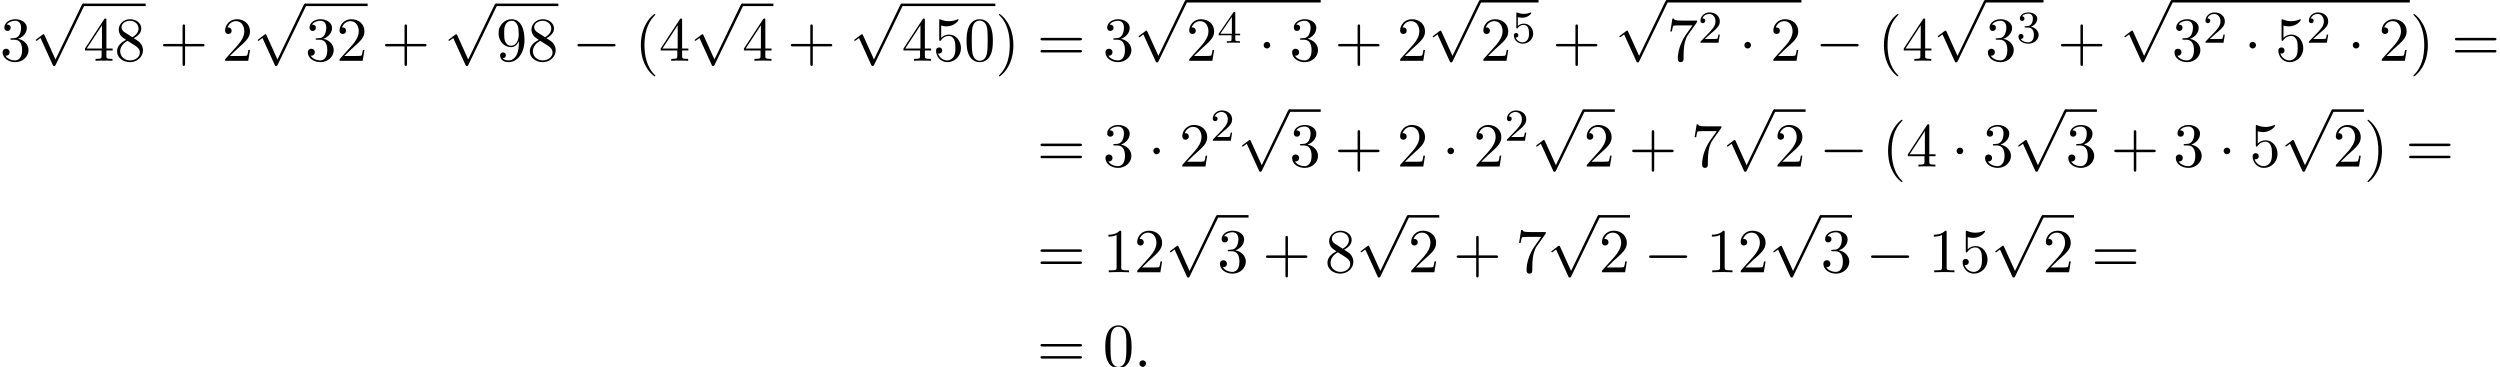
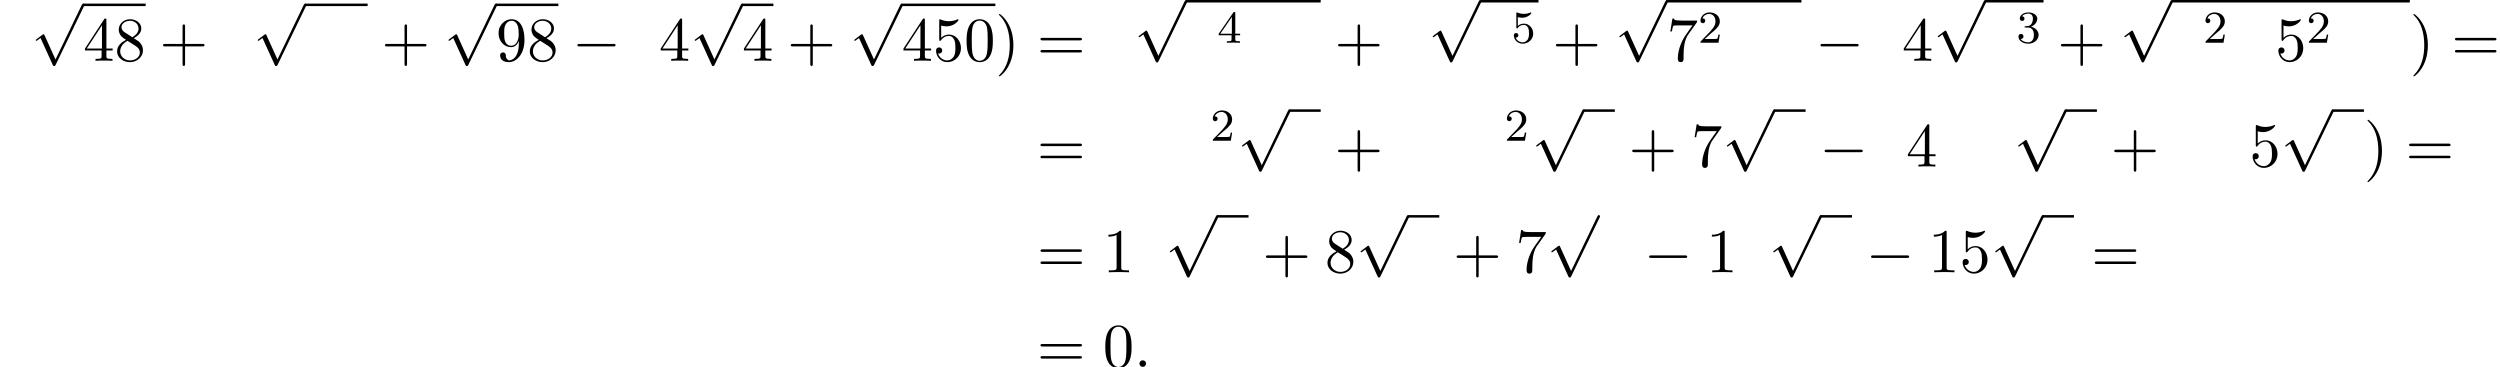
<svg xmlns="http://www.w3.org/2000/svg" xmlns:xlink="http://www.w3.org/1999/xlink" version="1.1" width="436.878pt" height="64.119pt" viewBox="53.798 81.134 436.878 64.119">
  <defs>
    <path id="g1-58" d="M2.095-.578C2.095-.895 1.833-1.156 1.516-1.156S.938-.895 .938-.578S1.2 0 1.516 0S2.095-.262 2.095-.578Z" />
    <path id="g2-50" d="M2.248-1.626C2.375-1.745 2.71-2.008 2.837-2.12C3.332-2.574 3.802-3.013 3.802-3.738C3.802-4.686 3.005-5.3 2.008-5.3C1.052-5.3 .422-4.575 .422-3.866C.422-3.475 .733-3.419 .845-3.419C1.012-3.419 1.259-3.539 1.259-3.842C1.259-4.256 .861-4.256 .765-4.256C.996-4.838 1.53-5.037 1.921-5.037C2.662-5.037 3.045-4.407 3.045-3.738C3.045-2.909 2.463-2.303 1.522-1.339L.518-.303C.422-.215 .422-.199 .422 0H3.571L3.802-1.427H3.555C3.531-1.267 3.467-.869 3.371-.717C3.324-.654 2.718-.654 2.59-.654H1.172L2.248-1.626Z" />
    <path id="g2-51" d="M2.016-2.662C2.646-2.662 3.045-2.2 3.045-1.363C3.045-.367 2.479-.072 2.056-.072C1.618-.072 1.02-.231 .741-.654C1.028-.654 1.227-.837 1.227-1.1C1.227-1.355 1.044-1.538 .789-1.538C.574-1.538 .351-1.403 .351-1.084C.351-.327 1.164 .167 2.072 .167C3.132 .167 3.873-.566 3.873-1.363C3.873-2.024 3.347-2.63 2.534-2.805C3.164-3.029 3.634-3.571 3.634-4.208S2.917-5.3 2.088-5.3C1.235-5.3 .59-4.838 .59-4.232C.59-3.937 .789-3.81 .996-3.81C1.243-3.81 1.403-3.985 1.403-4.216C1.403-4.511 1.148-4.623 .972-4.631C1.307-5.069 1.921-5.093 2.064-5.093C2.271-5.093 2.877-5.029 2.877-4.208C2.877-3.65 2.646-3.316 2.534-3.188C2.295-2.941 2.112-2.925 1.626-2.893C1.474-2.885 1.411-2.877 1.411-2.774C1.411-2.662 1.482-2.662 1.618-2.662H2.016Z" />
    <path id="g2-52" d="M3.14-5.157C3.14-5.316 3.14-5.38 2.973-5.38C2.869-5.38 2.861-5.372 2.782-5.26L.239-1.57V-1.307H2.487V-.646C2.487-.351 2.463-.263 1.849-.263H1.666V0C2.343-.024 2.359-.024 2.813-.024S3.284-.024 3.961 0V-.263H3.778C3.164-.263 3.14-.351 3.14-.646V-1.307H3.985V-1.57H3.14V-5.157ZM2.542-4.511V-1.57H.518L2.542-4.511Z" />
    <path id="g2-53" d="M1.116-4.479C1.219-4.447 1.538-4.368 1.873-4.368C2.869-4.368 3.475-5.069 3.475-5.189C3.475-5.276 3.419-5.3 3.379-5.3C3.363-5.3 3.347-5.3 3.276-5.26C2.965-5.141 2.598-5.045 2.168-5.045C1.698-5.045 1.307-5.165 1.06-5.26C.98-5.3 .964-5.3 .956-5.3C.853-5.3 .853-5.212 .853-5.069V-2.734C.853-2.59 .853-2.495 .98-2.495C1.044-2.495 1.068-2.527 1.108-2.59C1.203-2.71 1.506-3.116 2.184-3.116C2.63-3.116 2.845-2.75 2.917-2.598C3.053-2.311 3.068-1.945 3.068-1.634C3.068-1.339 3.061-.909 2.837-.558C2.686-.319 2.367-.072 1.945-.072C1.427-.072 .917-.399 .733-.917C.757-.909 .805-.909 .813-.909C1.036-.909 1.211-1.052 1.211-1.299C1.211-1.594 .98-1.698 .821-1.698C.677-1.698 .422-1.618 .422-1.275C.422-.558 1.044 .167 1.961 .167C2.957 .167 3.802-.606 3.802-1.594C3.802-2.519 3.132-3.339 2.192-3.339C1.793-3.339 1.419-3.212 1.116-2.941V-4.479Z" />
-     <path id="g3-40" d="M3.611 2.618C3.611 2.585 3.611 2.564 3.425 2.378C2.062 1.004 1.713-1.058 1.713-2.727C1.713-4.625 2.127-6.524 3.469-7.887C3.611-8.018 3.611-8.04 3.611-8.073C3.611-8.149 3.567-8.182 3.502-8.182C3.393-8.182 2.411-7.44 1.767-6.055C1.211-4.855 1.08-3.644 1.08-2.727C1.08-1.876 1.2-.556 1.8 .676C2.455 2.018 3.393 2.727 3.502 2.727C3.567 2.727 3.611 2.695 3.611 2.618Z" />
    <path id="g3-41" d="M3.153-2.727C3.153-3.578 3.033-4.898 2.433-6.131C1.778-7.473 .84-8.182 .731-8.182C.665-8.182 .622-8.138 .622-8.073C.622-8.04 .622-8.018 .829-7.822C1.898-6.742 2.52-5.007 2.52-2.727C2.52-.862 2.116 1.058 .764 2.433C.622 2.564 .622 2.585 .622 2.618C.622 2.684 .665 2.727 .731 2.727C.84 2.727 1.822 1.985 2.465 .6C3.022-.6 3.153-1.811 3.153-2.727Z" />
    <path id="g3-43" d="M4.462-2.509H7.505C7.658-2.509 7.865-2.509 7.865-2.727S7.658-2.945 7.505-2.945H4.462V-6C4.462-6.153 4.462-6.36 4.244-6.36S4.025-6.153 4.025-6V-2.945H.971C.818-2.945 .611-2.945 .611-2.727S.818-2.509 .971-2.509H4.025V.545C4.025 .698 4.025 .905 4.244 .905S4.462 .698 4.462 .545V-2.509Z" />
    <path id="g3-48" d="M5.018-3.491C5.018-4.364 4.964-5.236 4.582-6.044C4.08-7.091 3.185-7.265 2.727-7.265C2.073-7.265 1.276-6.982 .829-5.967C.48-5.215 .425-4.364 .425-3.491C.425-2.673 .469-1.691 .916-.862C1.385 .022 2.182 .24 2.716 .24C3.305 .24 4.135 .011 4.615-1.025C4.964-1.778 5.018-2.629 5.018-3.491ZM2.716 0C2.291 0 1.647-.273 1.451-1.32C1.331-1.975 1.331-2.978 1.331-3.622C1.331-4.32 1.331-5.04 1.418-5.629C1.625-6.927 2.444-7.025 2.716-7.025C3.076-7.025 3.796-6.829 4.004-5.749C4.113-5.138 4.113-4.309 4.113-3.622C4.113-2.804 4.113-2.062 3.993-1.364C3.829-.327 3.207 0 2.716 0Z" />
    <path id="g3-49" d="M3.207-6.982C3.207-7.244 3.207-7.265 2.956-7.265C2.28-6.567 1.32-6.567 .971-6.567V-6.229C1.189-6.229 1.833-6.229 2.4-6.513V-.862C2.4-.469 2.367-.338 1.385-.338H1.036V0C1.418-.033 2.367-.033 2.804-.033S4.189-.033 4.571 0V-.338H4.222C3.24-.338 3.207-.458 3.207-.862V-6.982Z" />
-     <path id="g3-50" d="M1.385-.84L2.542-1.964C4.244-3.469 4.898-4.058 4.898-5.149C4.898-6.393 3.916-7.265 2.585-7.265C1.353-7.265 .545-6.262 .545-5.291C.545-4.68 1.091-4.68 1.124-4.68C1.309-4.68 1.691-4.811 1.691-5.258C1.691-5.542 1.495-5.825 1.113-5.825C1.025-5.825 1.004-5.825 .971-5.815C1.222-6.524 1.811-6.927 2.444-6.927C3.436-6.927 3.905-6.044 3.905-5.149C3.905-4.276 3.36-3.415 2.76-2.738L.665-.404C.545-.284 .545-.262 .545 0H4.593L4.898-1.898H4.625C4.571-1.571 4.495-1.091 4.385-.927C4.309-.84 3.589-.84 3.349-.84H1.385Z" />
-     <path id="g3-51" d="M3.164-3.84C4.058-4.135 4.691-4.898 4.691-5.76C4.691-6.655 3.731-7.265 2.684-7.265C1.582-7.265 .753-6.611 .753-5.782C.753-5.422 .993-5.215 1.309-5.215C1.647-5.215 1.865-5.455 1.865-5.771C1.865-6.316 1.353-6.316 1.189-6.316C1.527-6.851 2.247-6.993 2.64-6.993C3.087-6.993 3.687-6.753 3.687-5.771C3.687-5.64 3.665-5.007 3.382-4.527C3.055-4.004 2.684-3.971 2.411-3.96C2.324-3.949 2.062-3.927 1.985-3.927C1.898-3.916 1.822-3.905 1.822-3.796C1.822-3.676 1.898-3.676 2.084-3.676H2.564C3.458-3.676 3.862-2.935 3.862-1.865C3.862-.382 3.109-.065 2.629-.065C2.16-.065 1.342-.251 .96-.895C1.342-.84 1.68-1.08 1.68-1.495C1.68-1.887 1.385-2.105 1.069-2.105C.807-2.105 .458-1.953 .458-1.473C.458-.48 1.473 .24 2.662 .24C3.993 .24 4.985-.753 4.985-1.865C4.985-2.76 4.298-3.611 3.164-3.84Z" />
    <path id="g3-52" d="M3.207-1.8V-.851C3.207-.458 3.185-.338 2.378-.338H2.149V0C2.596-.033 3.164-.033 3.622-.033S4.658-.033 5.105 0V-.338H4.876C4.069-.338 4.047-.458 4.047-.851V-1.8H5.138V-2.138H4.047V-7.102C4.047-7.32 4.047-7.385 3.873-7.385C3.775-7.385 3.742-7.385 3.655-7.255L.305-2.138V-1.8H3.207ZM3.273-2.138H.611L3.273-6.207V-2.138Z" />
    <path id="g3-53" d="M4.898-2.193C4.898-3.491 4.004-4.582 2.825-4.582C2.302-4.582 1.833-4.407 1.44-4.025V-6.153C1.658-6.087 2.018-6.011 2.367-6.011C3.709-6.011 4.473-7.004 4.473-7.145C4.473-7.211 4.44-7.265 4.364-7.265C4.353-7.265 4.331-7.265 4.276-7.233C4.058-7.135 3.524-6.916 2.793-6.916C2.356-6.916 1.855-6.993 1.342-7.222C1.255-7.255 1.233-7.255 1.211-7.255C1.102-7.255 1.102-7.167 1.102-6.993V-3.764C1.102-3.567 1.102-3.48 1.255-3.48C1.331-3.48 1.353-3.513 1.396-3.578C1.516-3.753 1.92-4.342 2.804-4.342C3.371-4.342 3.644-3.84 3.731-3.644C3.905-3.24 3.927-2.815 3.927-2.269C3.927-1.887 3.927-1.233 3.665-.775C3.404-.349 3-.065 2.498-.065C1.702-.065 1.08-.644 .895-1.287C.927-1.276 .96-1.265 1.08-1.265C1.44-1.265 1.625-1.538 1.625-1.8S1.44-2.335 1.08-2.335C.927-2.335 .545-2.258 .545-1.756C.545-.818 1.298 .24 2.52 .24C3.785 .24 4.898-.807 4.898-2.193Z" />
    <path id="g3-55" d="M5.193-6.644C5.291-6.775 5.291-6.796 5.291-7.025H2.64C1.309-7.025 1.287-7.167 1.244-7.375H.971L.611-5.127H.884C.916-5.302 1.015-5.989 1.156-6.12C1.233-6.185 2.084-6.185 2.225-6.185H4.484C4.364-6.011 3.502-4.822 3.262-4.462C2.28-2.989 1.92-1.473 1.92-.36C1.92-.251 1.92 .24 2.422 .24S2.924-.251 2.924-.36V-.916C2.924-1.516 2.956-2.116 3.044-2.705C3.087-2.956 3.24-3.895 3.72-4.571L5.193-6.644Z" />
    <path id="g3-56" d="M1.778-4.985C1.276-5.313 1.233-5.684 1.233-5.869C1.233-6.535 1.942-6.993 2.716-6.993C3.513-6.993 4.211-6.425 4.211-5.64C4.211-5.018 3.785-4.495 3.131-4.113L1.778-4.985ZM3.371-3.949C4.156-4.353 4.691-4.92 4.691-5.64C4.691-6.644 3.72-7.265 2.727-7.265C1.636-7.265 .753-6.458 .753-5.444C.753-5.247 .775-4.756 1.233-4.244C1.353-4.113 1.756-3.84 2.029-3.655C1.396-3.338 .458-2.727 .458-1.647C.458-.491 1.571 .24 2.716 .24C3.949 .24 4.985-.665 4.985-1.833C4.985-2.225 4.865-2.716 4.451-3.175C4.244-3.404 4.069-3.513 3.371-3.949ZM2.28-3.491L3.622-2.64C3.927-2.433 4.44-2.105 4.44-1.44C4.44-.633 3.622-.065 2.727-.065C1.789-.065 1.004-.742 1.004-1.647C1.004-2.28 1.353-2.978 2.28-3.491Z" />
-     <path id="g3-57" d="M4.004-3.469V-3.12C4.004-.567 2.869-.065 2.236-.065C2.051-.065 1.462-.087 1.167-.458C1.647-.458 1.735-.775 1.735-.96C1.735-1.298 1.473-1.462 1.233-1.462C1.058-1.462 .731-1.364 .731-.938C.731-.207 1.32 .24 2.247 .24C3.655 .24 4.985-1.244 4.985-3.589C4.985-6.524 3.731-7.265 2.76-7.265C2.16-7.265 1.625-7.069 1.156-6.578C.709-6.087 .458-5.629 .458-4.811C.458-3.447 1.418-2.378 2.64-2.378C3.305-2.378 3.753-2.836 4.004-3.469ZM2.651-2.629C2.476-2.629 1.975-2.629 1.636-3.316C1.44-3.72 1.44-4.265 1.44-4.8C1.44-5.389 1.44-5.902 1.669-6.305C1.964-6.851 2.378-6.993 2.76-6.993C3.262-6.993 3.622-6.622 3.807-6.131C3.938-5.782 3.982-5.095 3.982-4.593C3.982-3.687 3.611-2.629 2.651-2.629Z" />
+     <path id="g3-57" d="M4.004-3.469V-3.12C4.004-.567 2.869-.065 2.236-.065C1.647-.458 1.735-.775 1.735-.96C1.735-1.298 1.473-1.462 1.233-1.462C1.058-1.462 .731-1.364 .731-.938C.731-.207 1.32 .24 2.247 .24C3.655 .24 4.985-1.244 4.985-3.589C4.985-6.524 3.731-7.265 2.76-7.265C2.16-7.265 1.625-7.069 1.156-6.578C.709-6.087 .458-5.629 .458-4.811C.458-3.447 1.418-2.378 2.64-2.378C3.305-2.378 3.753-2.836 4.004-3.469ZM2.651-2.629C2.476-2.629 1.975-2.629 1.636-3.316C1.44-3.72 1.44-4.265 1.44-4.8C1.44-5.389 1.44-5.902 1.669-6.305C1.964-6.851 2.378-6.993 2.76-6.993C3.262-6.993 3.622-6.622 3.807-6.131C3.938-5.782 3.982-5.095 3.982-4.593C3.982-3.687 3.611-2.629 2.651-2.629Z" />
    <path id="g3-61" d="M7.495-3.567C7.658-3.567 7.865-3.567 7.865-3.785S7.658-4.004 7.505-4.004H.971C.818-4.004 .611-4.004 .611-3.785S.818-3.567 .982-3.567H7.495ZM7.505-1.451C7.658-1.451 7.865-1.451 7.865-1.669S7.658-1.887 7.495-1.887H.982C.818-1.887 .611-1.887 .611-1.669S.818-1.451 .971-1.451H7.505Z" />
    <path id="g0-0" d="M7.189-2.509C7.375-2.509 7.571-2.509 7.571-2.727S7.375-2.945 7.189-2.945H1.287C1.102-2.945 .905-2.945 .905-2.727S1.102-2.509 1.287-2.509H7.189Z" />
-     <path id="g0-1" d="M2.095-2.727C2.095-3.044 1.833-3.305 1.516-3.305S.938-3.044 .938-2.727S1.2-2.149 1.516-2.149S2.095-2.411 2.095-2.727Z" />
    <path id="g0-112" d="M4.244 9.327L2.324 5.084C2.247 4.909 2.193 4.909 2.16 4.909C2.149 4.909 2.095 4.909 1.975 4.996L.938 5.782C.796 5.891 .796 5.924 .796 5.956C.796 6.011 .829 6.076 .905 6.076C.971 6.076 1.156 5.924 1.276 5.836C1.342 5.782 1.505 5.662 1.625 5.575L3.775 10.298C3.851 10.473 3.905 10.473 4.004 10.473C4.167 10.473 4.2 10.407 4.276 10.255L9.229 0C9.305-.153 9.305-.196 9.305-.218C9.305-.327 9.218-.436 9.087-.436C9-.436 8.924-.382 8.836-.207L4.244 9.327Z" />
  </defs>
  <g id="page1">
    <use x="53.798" y="91.756" xlink:href="#g3-51" />
    <use x="59.253" y="82.199" xlink:href="#g0-112" />
    <rect x="68.344" y="81.762" height=".436" width="10.909" />
    <use x="68.344" y="91.756" xlink:href="#g3-52" />
    <use x="73.798" y="91.756" xlink:href="#g3-56" />
    <use x="81.677" y="91.756" xlink:href="#g3-43" />
    <use x="92.586" y="91.756" xlink:href="#g3-50" />
    <use x="98.041" y="82.199" xlink:href="#g0-112" />
    <rect x="107.132" y="81.762" height=".436" width="10.909" />
    <use x="107.132" y="91.756" xlink:href="#g3-51" />
    <use x="112.586" y="91.756" xlink:href="#g3-50" />
    <use x="120.465" y="91.756" xlink:href="#g3-43" />
    <use x="131.374" y="82.199" xlink:href="#g0-112" />
    <rect x="140.465" y="81.762" height=".436" width="10.909" />
    <use x="140.465" y="91.756" xlink:href="#g3-57" />
    <use x="145.919" y="91.756" xlink:href="#g3-56" />
    <use x="153.798" y="91.756" xlink:href="#g0-0" />
    <use x="164.707" y="91.756" xlink:href="#g3-40" />
    <use x="168.95" y="91.756" xlink:href="#g3-52" />
    <use x="174.404" y="82.199" xlink:href="#g0-112" />
    <rect x="183.495" y="81.762" height=".436" width="5.455" />
    <use x="183.495" y="91.756" xlink:href="#g3-52" />
    <use x="191.374" y="91.756" xlink:href="#g3-43" />
    <use x="202.283" y="82.199" xlink:href="#g0-112" />
    <rect x="211.374" y="81.762" height=".436" width="16.364" />
    <use x="211.374" y="91.756" xlink:href="#g3-52" />
    <use x="216.829" y="91.756" xlink:href="#g3-53" />
    <use x="222.283" y="91.756" xlink:href="#g3-48" />
    <use x="227.738" y="91.756" xlink:href="#g3-41" />
    <use x="235.01" y="91.756" xlink:href="#g3-61" />
    <use x="246.525" y="91.756" xlink:href="#g3-51" />
    <use x="251.98" y="81.57" xlink:href="#g0-112" />
    <rect x="261.071" y="81.134" height=".436" width="23.52" />
    <use x="261.071" y="91.756" xlink:href="#g3-50" />
    <use x="266.525" y="88.604" xlink:href="#g2-52" />
    <use x="273.682" y="91.756" xlink:href="#g0-1" />
    <use x="279.136" y="91.756" xlink:href="#g3-51" />
    <use x="287.015" y="91.756" xlink:href="#g3-43" />
    <use x="297.924" y="91.756" xlink:href="#g3-50" />
    <use x="303.379" y="81.57" xlink:href="#g0-112" />
    <rect x="312.47" y="81.134" height=".436" width="10.187" />
    <use x="312.47" y="91.756" xlink:href="#g3-50" />
    <use x="317.924" y="88.604" xlink:href="#g2-53" />
    <use x="325.081" y="91.756" xlink:href="#g3-43" />
    <use x="335.99" y="81.57" xlink:href="#g0-112" />
    <rect x="345.081" y="81.134" height=".436" width="23.52" />
    <use x="345.081" y="91.756" xlink:href="#g3-55" />
    <use x="350.535" y="88.604" xlink:href="#g2-50" />
    <use x="357.692" y="91.756" xlink:href="#g0-1" />
    <use x="363.146" y="91.756" xlink:href="#g3-50" />
    <use x="371.025" y="91.756" xlink:href="#g0-0" />
    <use x="381.934" y="91.756" xlink:href="#g3-40" />
    <use x="386.177" y="91.756" xlink:href="#g3-52" />
    <use x="391.631" y="81.57" xlink:href="#g0-112" />
    <rect x="400.722" y="81.134" height=".436" width="10.187" />
    <use x="400.722" y="91.756" xlink:href="#g3-51" />
    <use x="406.177" y="88.604" xlink:href="#g2-51" />
    <use x="413.333" y="91.756" xlink:href="#g3-43" />
    <use x="424.242" y="81.57" xlink:href="#g0-112" />
    <rect x="433.333" y="81.134" height=".436" width="41.586" />
    <use x="433.333" y="91.756" xlink:href="#g3-51" />
    <use x="438.788" y="88.604" xlink:href="#g2-50" />
    <use x="445.944" y="91.756" xlink:href="#g0-1" />
    <use x="451.399" y="91.756" xlink:href="#g3-53" />
    <use x="456.853" y="88.604" xlink:href="#g2-50" />
    <use x="464.01" y="91.756" xlink:href="#g0-1" />
    <use x="469.464" y="91.756" xlink:href="#g3-50" />
    <use x="474.919" y="91.756" xlink:href="#g3-41" />
    <use x="482.192" y="91.756" xlink:href="#g3-61" />
    <use x="235.01" y="110.235" xlink:href="#g3-61" />
    <use x="246.525" y="110.235" xlink:href="#g3-51" />
    <use x="254.404" y="110.235" xlink:href="#g0-1" />
    <use x="259.859" y="110.235" xlink:href="#g3-50" />
    <use x="265.313" y="105.731" xlink:href="#g2-50" />
    <use x="270.046" y="100.678" xlink:href="#g0-112" />
    <rect x="279.136" y="100.242" height=".436" width="5.455" />
    <use x="279.136" y="110.235" xlink:href="#g3-51" />
    <use x="287.015" y="110.235" xlink:href="#g3-43" />
    <use x="297.924" y="110.235" xlink:href="#g3-50" />
    <use x="305.803" y="110.235" xlink:href="#g0-1" />
    <use x="311.258" y="110.235" xlink:href="#g3-50" />
    <use x="316.712" y="105.731" xlink:href="#g2-50" />
    <use x="321.444" y="100.678" xlink:href="#g0-112" />
    <rect x="330.535" y="100.242" height=".436" width="5.455" />
    <use x="330.535" y="110.235" xlink:href="#g3-50" />
    <use x="338.414" y="110.235" xlink:href="#g3-43" />
    <use x="349.323" y="110.235" xlink:href="#g3-55" />
    <use x="354.778" y="100.678" xlink:href="#g0-112" />
    <rect x="363.869" y="100.242" height=".436" width="5.455" />
    <use x="363.869" y="110.235" xlink:href="#g3-50" />
    <use x="371.747" y="110.235" xlink:href="#g0-0" />
    <use x="382.656" y="110.235" xlink:href="#g3-40" />
    <use x="386.899" y="110.235" xlink:href="#g3-52" />
    <use x="394.778" y="110.235" xlink:href="#g0-1" />
    <use x="400.232" y="110.235" xlink:href="#g3-51" />
    <use x="405.687" y="100.678" xlink:href="#g0-112" />
    <rect x="414.778" y="100.242" height=".436" width="5.455" />
    <use x="414.778" y="110.235" xlink:href="#g3-51" />
    <use x="422.656" y="110.235" xlink:href="#g3-43" />
    <use x="433.566" y="110.235" xlink:href="#g3-51" />
    <use x="441.444" y="110.235" xlink:href="#g0-1" />
    <use x="446.899" y="110.235" xlink:href="#g3-53" />
    <use x="452.353" y="100.678" xlink:href="#g0-112" />
    <rect x="461.444" y="100.242" height=".436" width="5.455" />
    <use x="461.444" y="110.235" xlink:href="#g3-50" />
    <use x="466.899" y="110.235" xlink:href="#g3-41" />
    <use x="474.172" y="110.235" xlink:href="#g3-61" />
    <use x="235.01" y="128.714" xlink:href="#g3-61" />
    <use x="246.525" y="128.714" xlink:href="#g3-49" />
    <use x="251.98" y="128.714" xlink:href="#g3-50" />
    <use x="257.435" y="119.158" xlink:href="#g0-112" />
    <rect x="266.525" y="118.721" height=".436" width="5.455" />
    <use x="266.525" y="128.714" xlink:href="#g3-51" />
    <use x="274.404" y="128.714" xlink:href="#g3-43" />
    <use x="285.313" y="128.714" xlink:href="#g3-56" />
    <use x="290.768" y="119.158" xlink:href="#g0-112" />
    <rect x="299.859" y="118.721" height=".436" width="5.455" />
    <use x="299.859" y="128.714" xlink:href="#g3-50" />
    <use x="307.737" y="128.714" xlink:href="#g3-43" />
    <use x="318.647" y="128.714" xlink:href="#g3-55" />
    <use x="324.101" y="119.158" xlink:href="#g0-112" />
-     <rect x="333.192" y="118.721" height=".436" width="5.455" />
    <use x="333.192" y="128.714" xlink:href="#g3-50" />
    <use x="341.071" y="128.714" xlink:href="#g0-0" />
    <use x="351.98" y="128.714" xlink:href="#g3-49" />
    <use x="357.434" y="128.714" xlink:href="#g3-50" />
    <use x="362.889" y="119.158" xlink:href="#g0-112" />
    <rect x="371.98" y="118.721" height=".436" width="5.455" />
    <use x="371.98" y="128.714" xlink:href="#g3-51" />
    <use x="379.859" y="128.714" xlink:href="#g0-0" />
    <use x="390.768" y="128.714" xlink:href="#g3-49" />
    <use x="396.222" y="128.714" xlink:href="#g3-53" />
    <use x="401.677" y="119.158" xlink:href="#g0-112" />
    <rect x="410.768" y="118.721" height=".436" width="5.455" />
    <use x="410.768" y="128.714" xlink:href="#g3-50" />
    <use x="419.253" y="128.714" xlink:href="#g3-61" />
    <use x="235.01" y="145.252" xlink:href="#g3-61" />
    <use x="246.525" y="145.252" xlink:href="#g3-48" />
    <use x="251.98" y="145.252" xlink:href="#g1-58" />
  </g>
</svg>